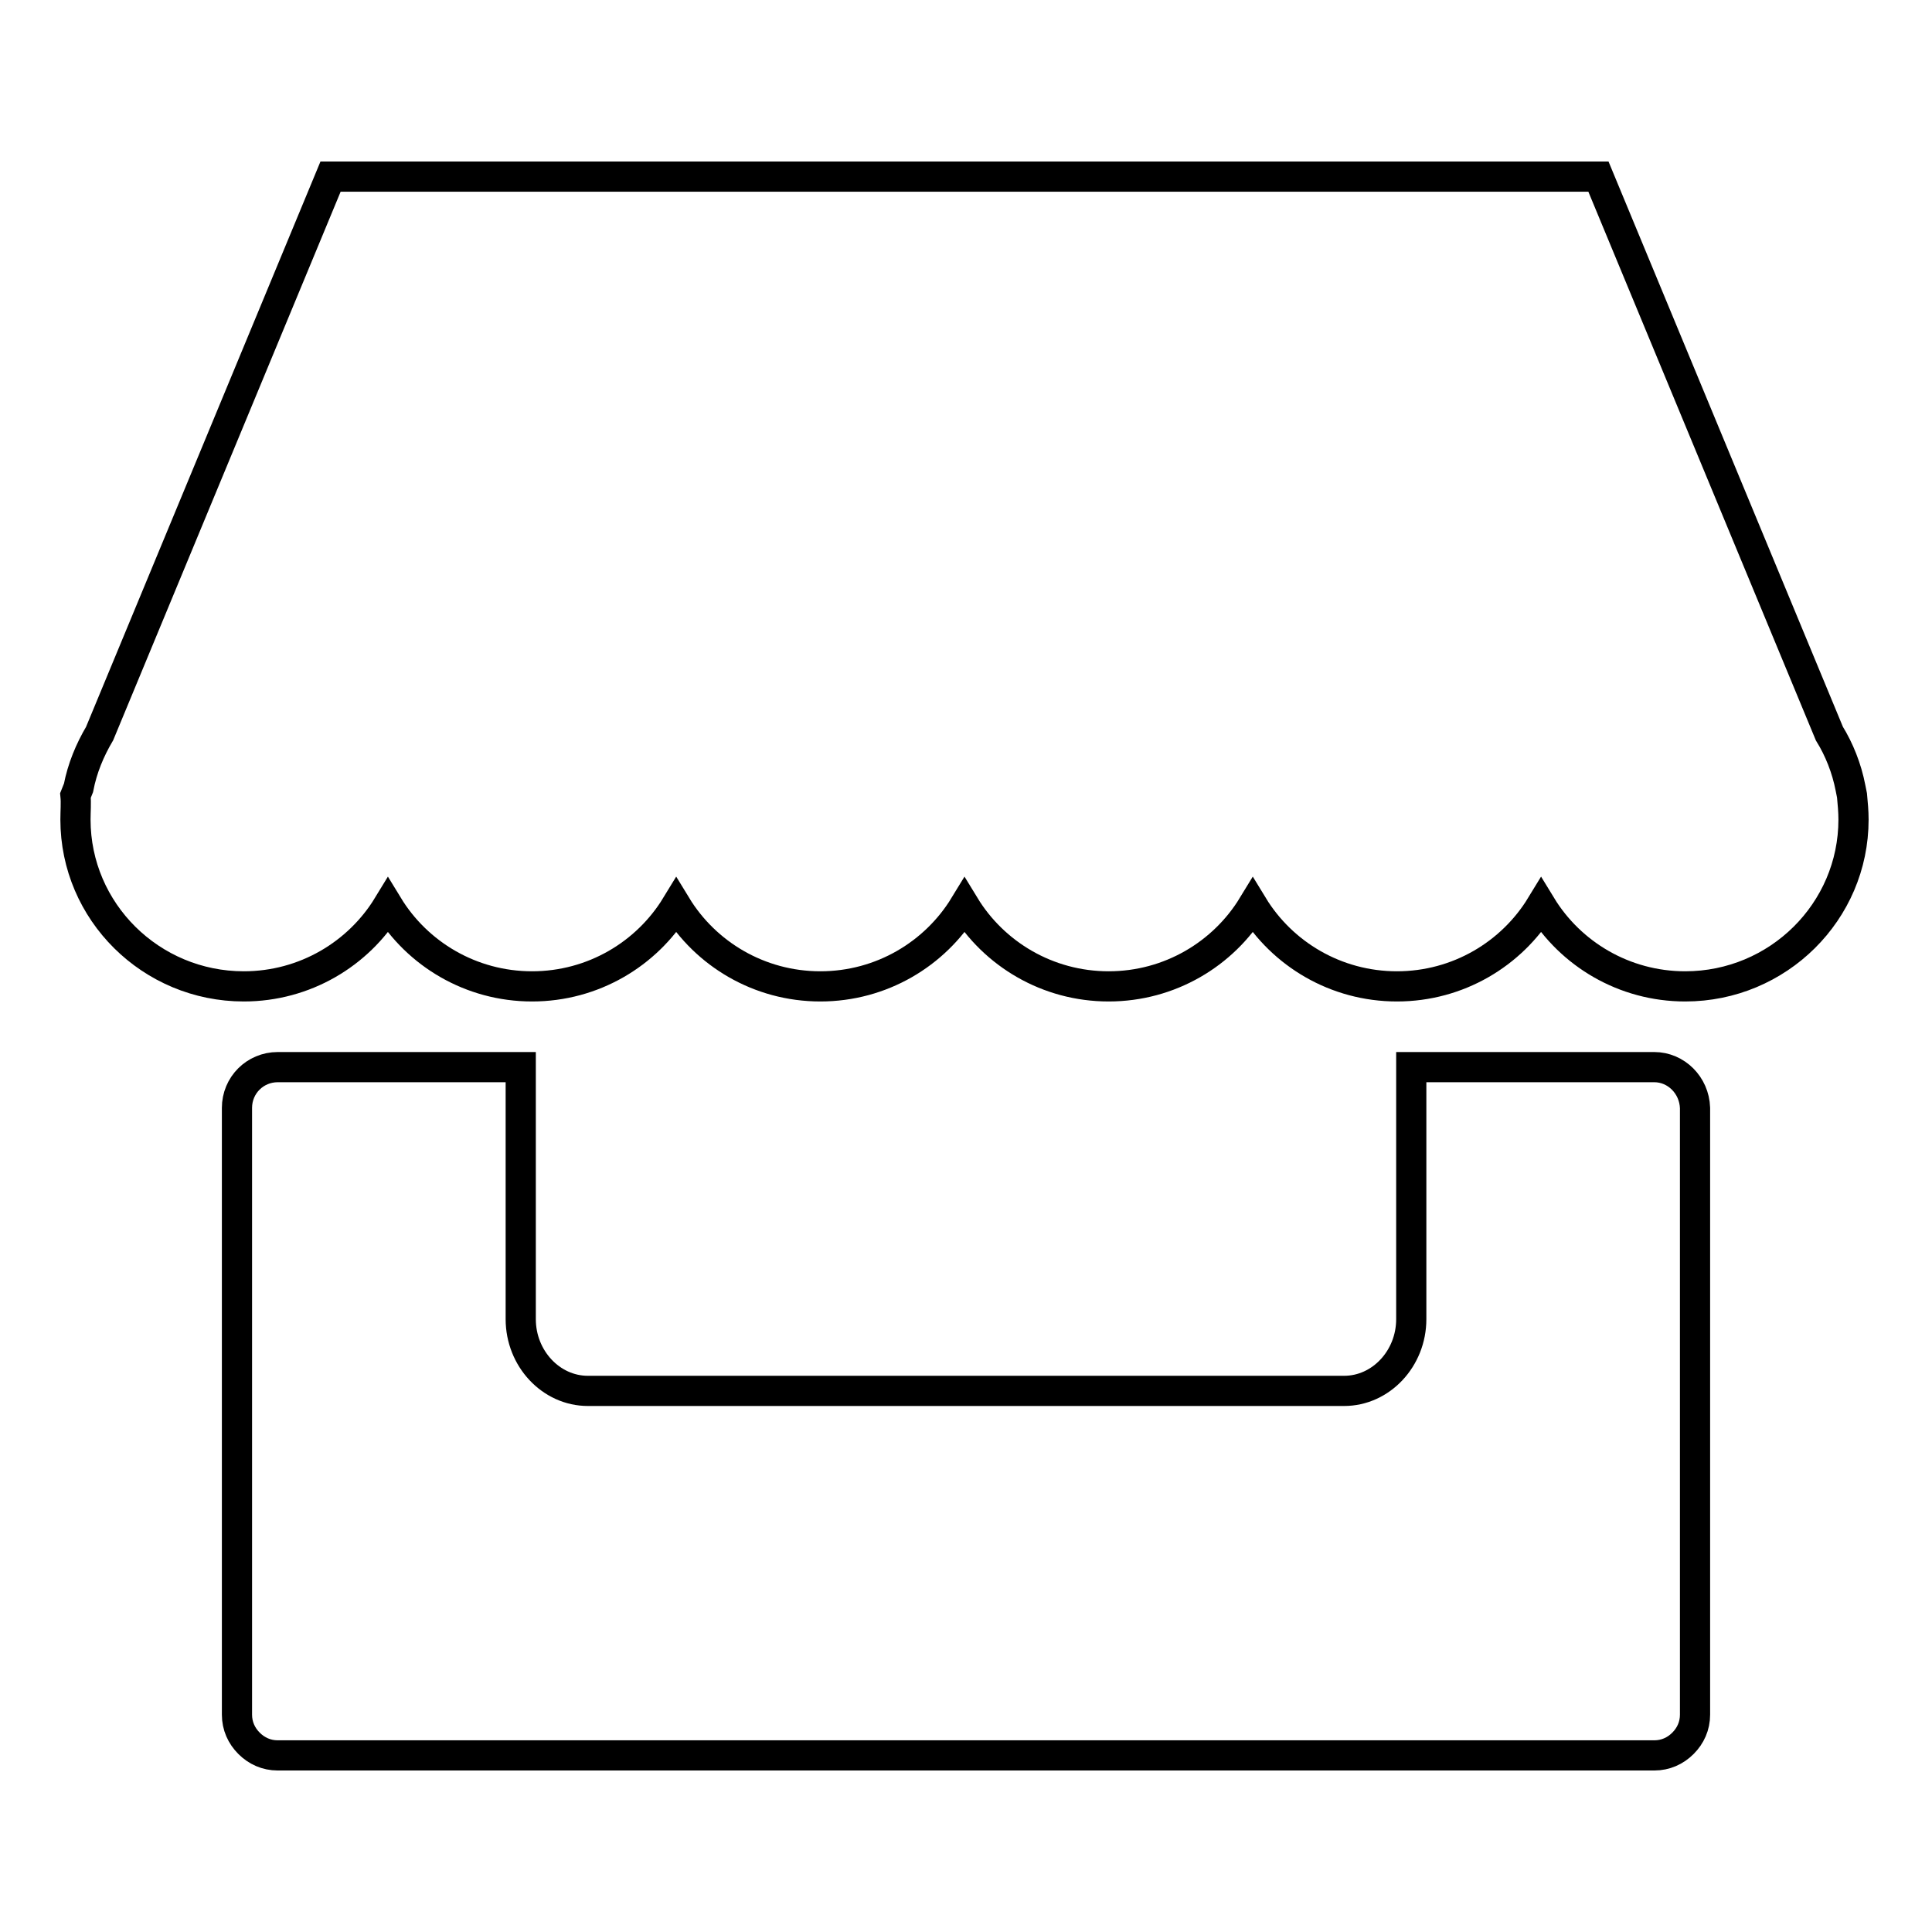
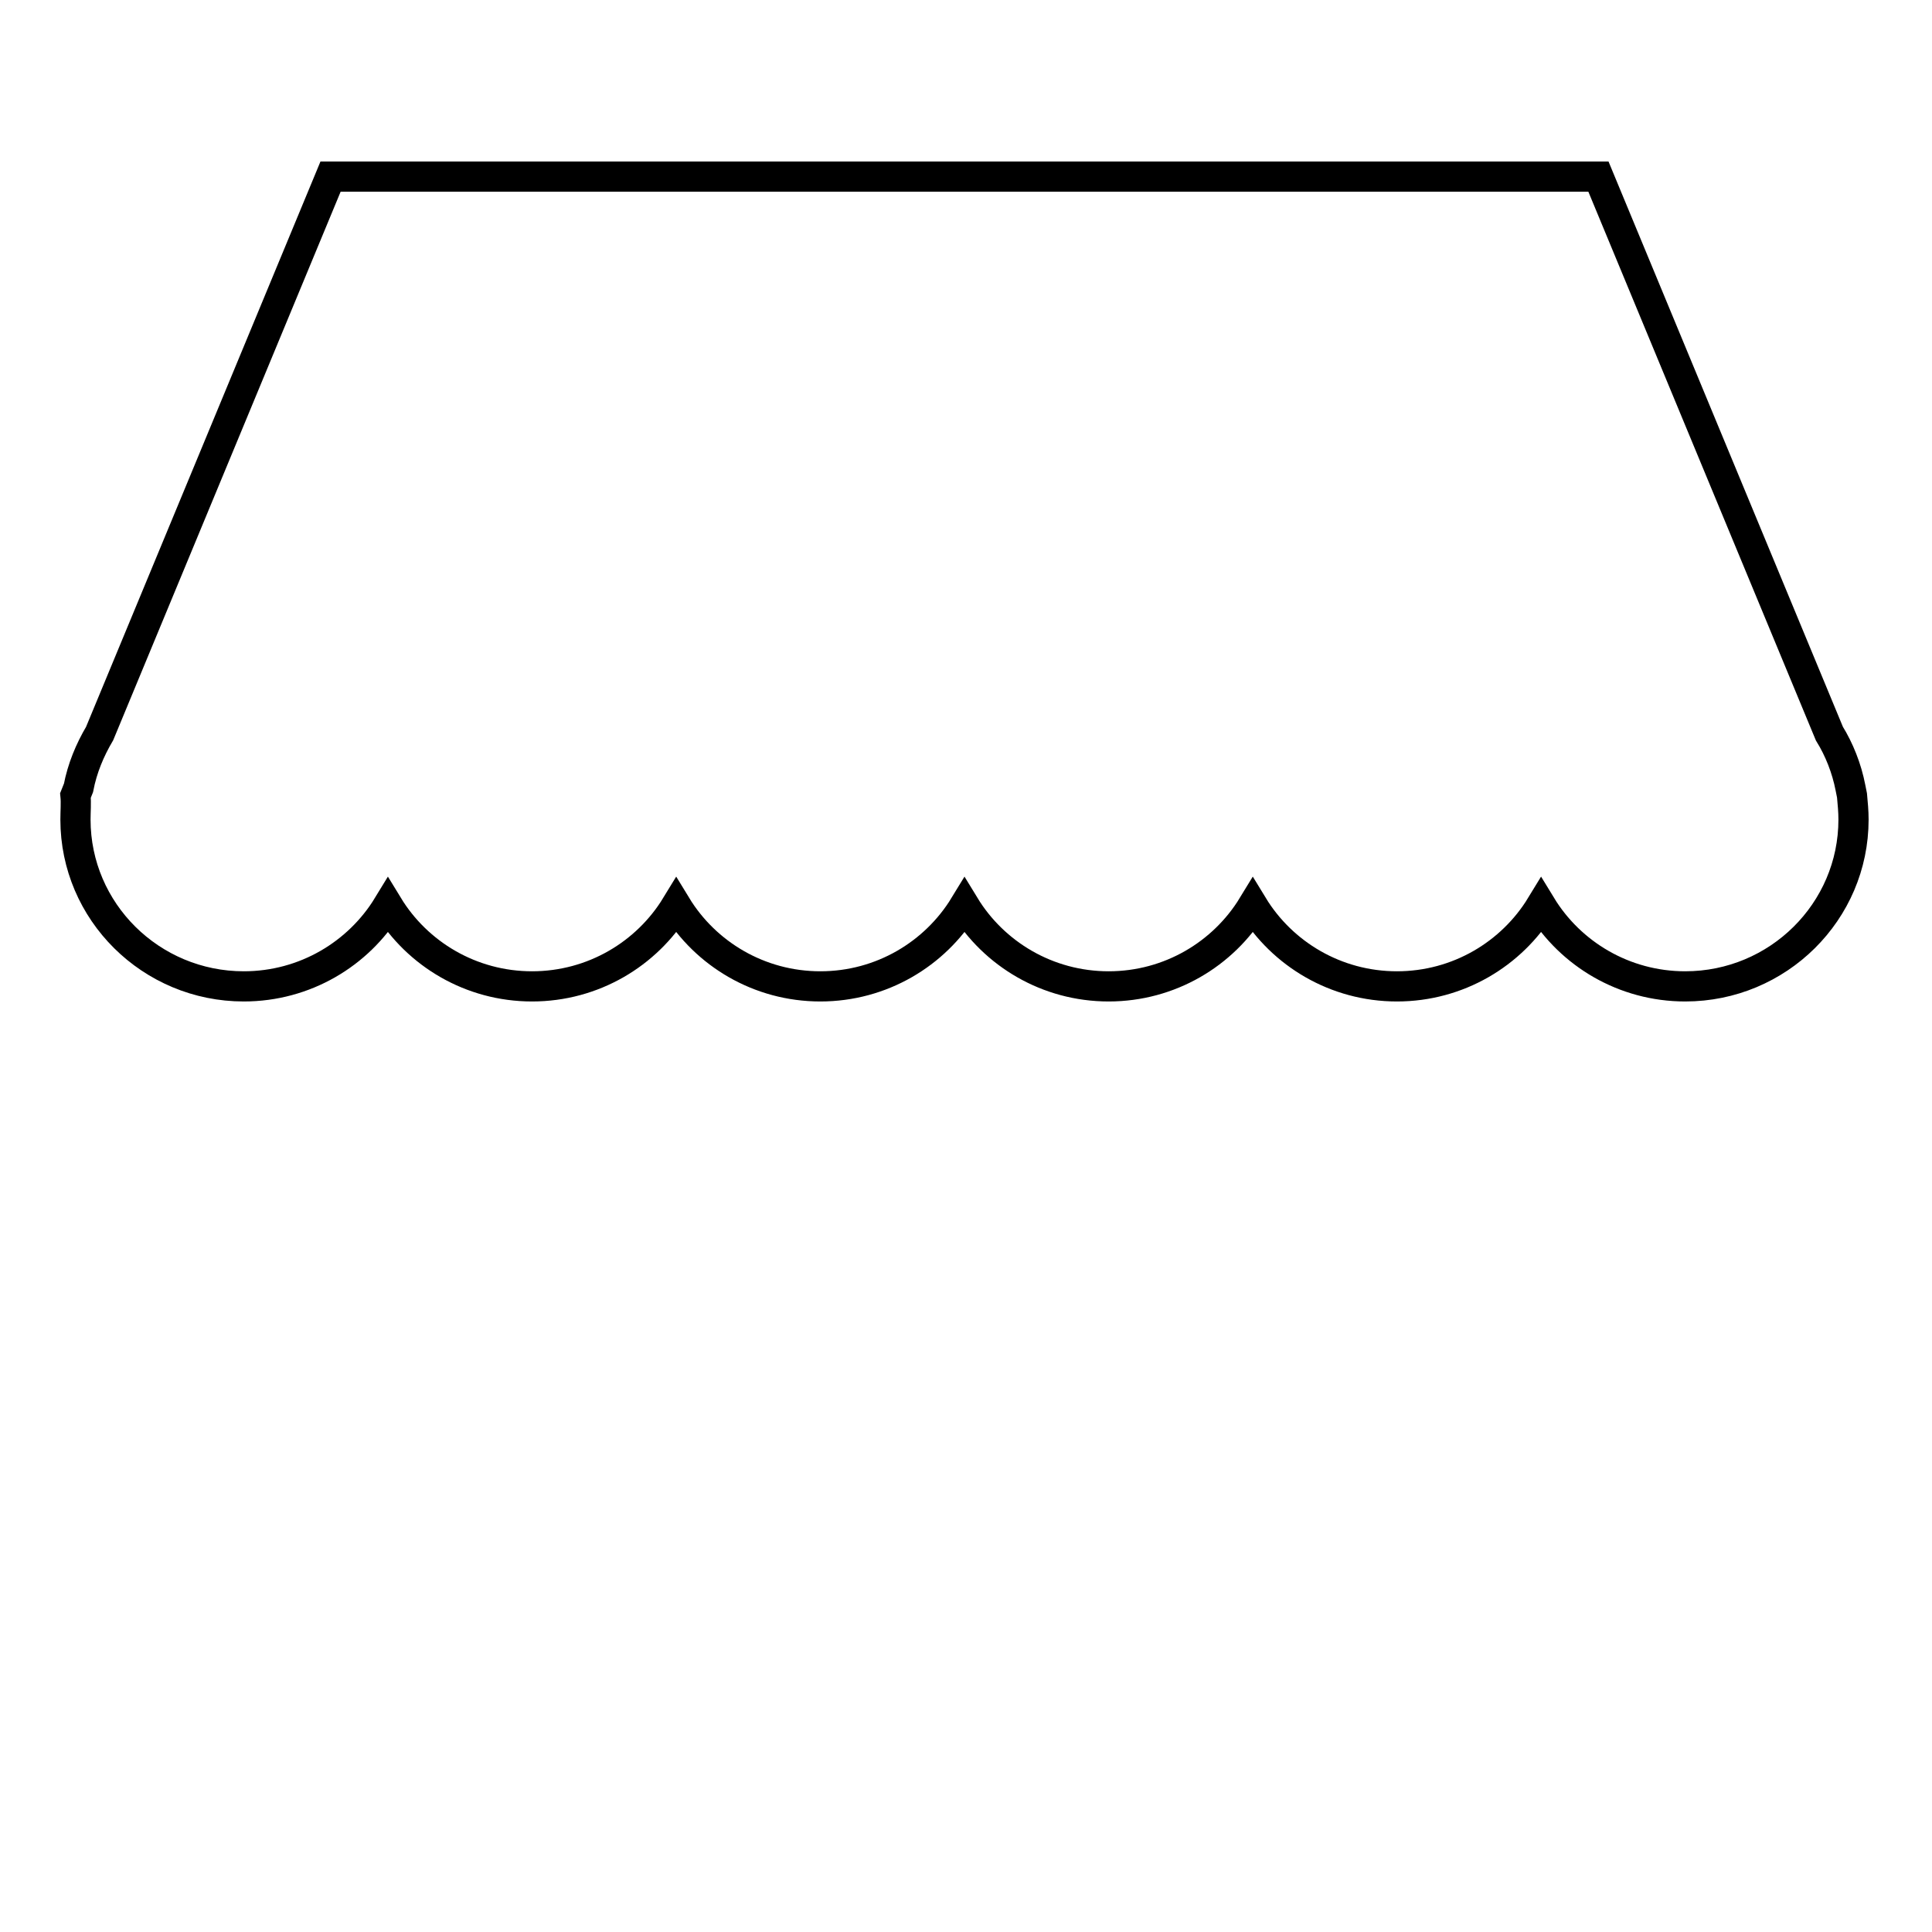
<svg xmlns="http://www.w3.org/2000/svg" version="1.1" x="0px" y="0px" viewBox="0 0 256 256" enable-background="new 0 0 256 256" xml:space="preserve">
  <g>
    <g>
-       <path stroke-width="4" fill-opacity="0" stroke="#000000" d="M219.2,141.4H187v33.4c0,5.2-4,9.5-8.9,9.5H77.9c-4.9,0-8.9-4.3-8.9-9.5v-33.4H36.8c-3,0-5.4,2.4-5.4,5.4v80.4c0,1.5,0.6,2.8,1.6,3.8c1,1,2.3,1.6,3.8,1.6h182.4c1.5,0,2.8-0.6,3.8-1.6c1-1,1.6-2.3,1.6-3.8v-80.4C224.5,143.8,222.1,141.4,219.2,141.4z" />
      <path stroke-width="4" fill-opacity="0" stroke="#000000" d="M43.8,23.4L13.2,97.2c-1.3,2.2-2.3,4.6-2.8,7.2l-0.4,1c0.1,1,0,2.1,0,3.2c0,12.2,10,22.1,22.3,22.1c8.1,0,15.2-4.3,19.1-10.7c3.9,6.4,11,10.7,19.1,10.7s15.2-4.3,19.1-10.7c3.9,6.4,11,10.7,19.1,10.7c8.1,0,15.2-4.3,19.1-10.7c3.9,6.4,11,10.7,19.1,10.7c8.1,0,15.2-4.3,19.1-10.7c3.9,6.4,11,10.7,19.1,10.7c8.1,0,15.2-4.3,19.1-10.7c3.9,6.4,11,10.7,19.1,10.7c12.3,0,22.3-9.9,22.3-22.1c0-1.1-0.1-2.1-0.2-3.2l-0.2-1c-0.5-2.6-1.5-5.1-2.8-7.2l-30.6-73.8H43.8z" />
    </g>
  </g>
</svg>